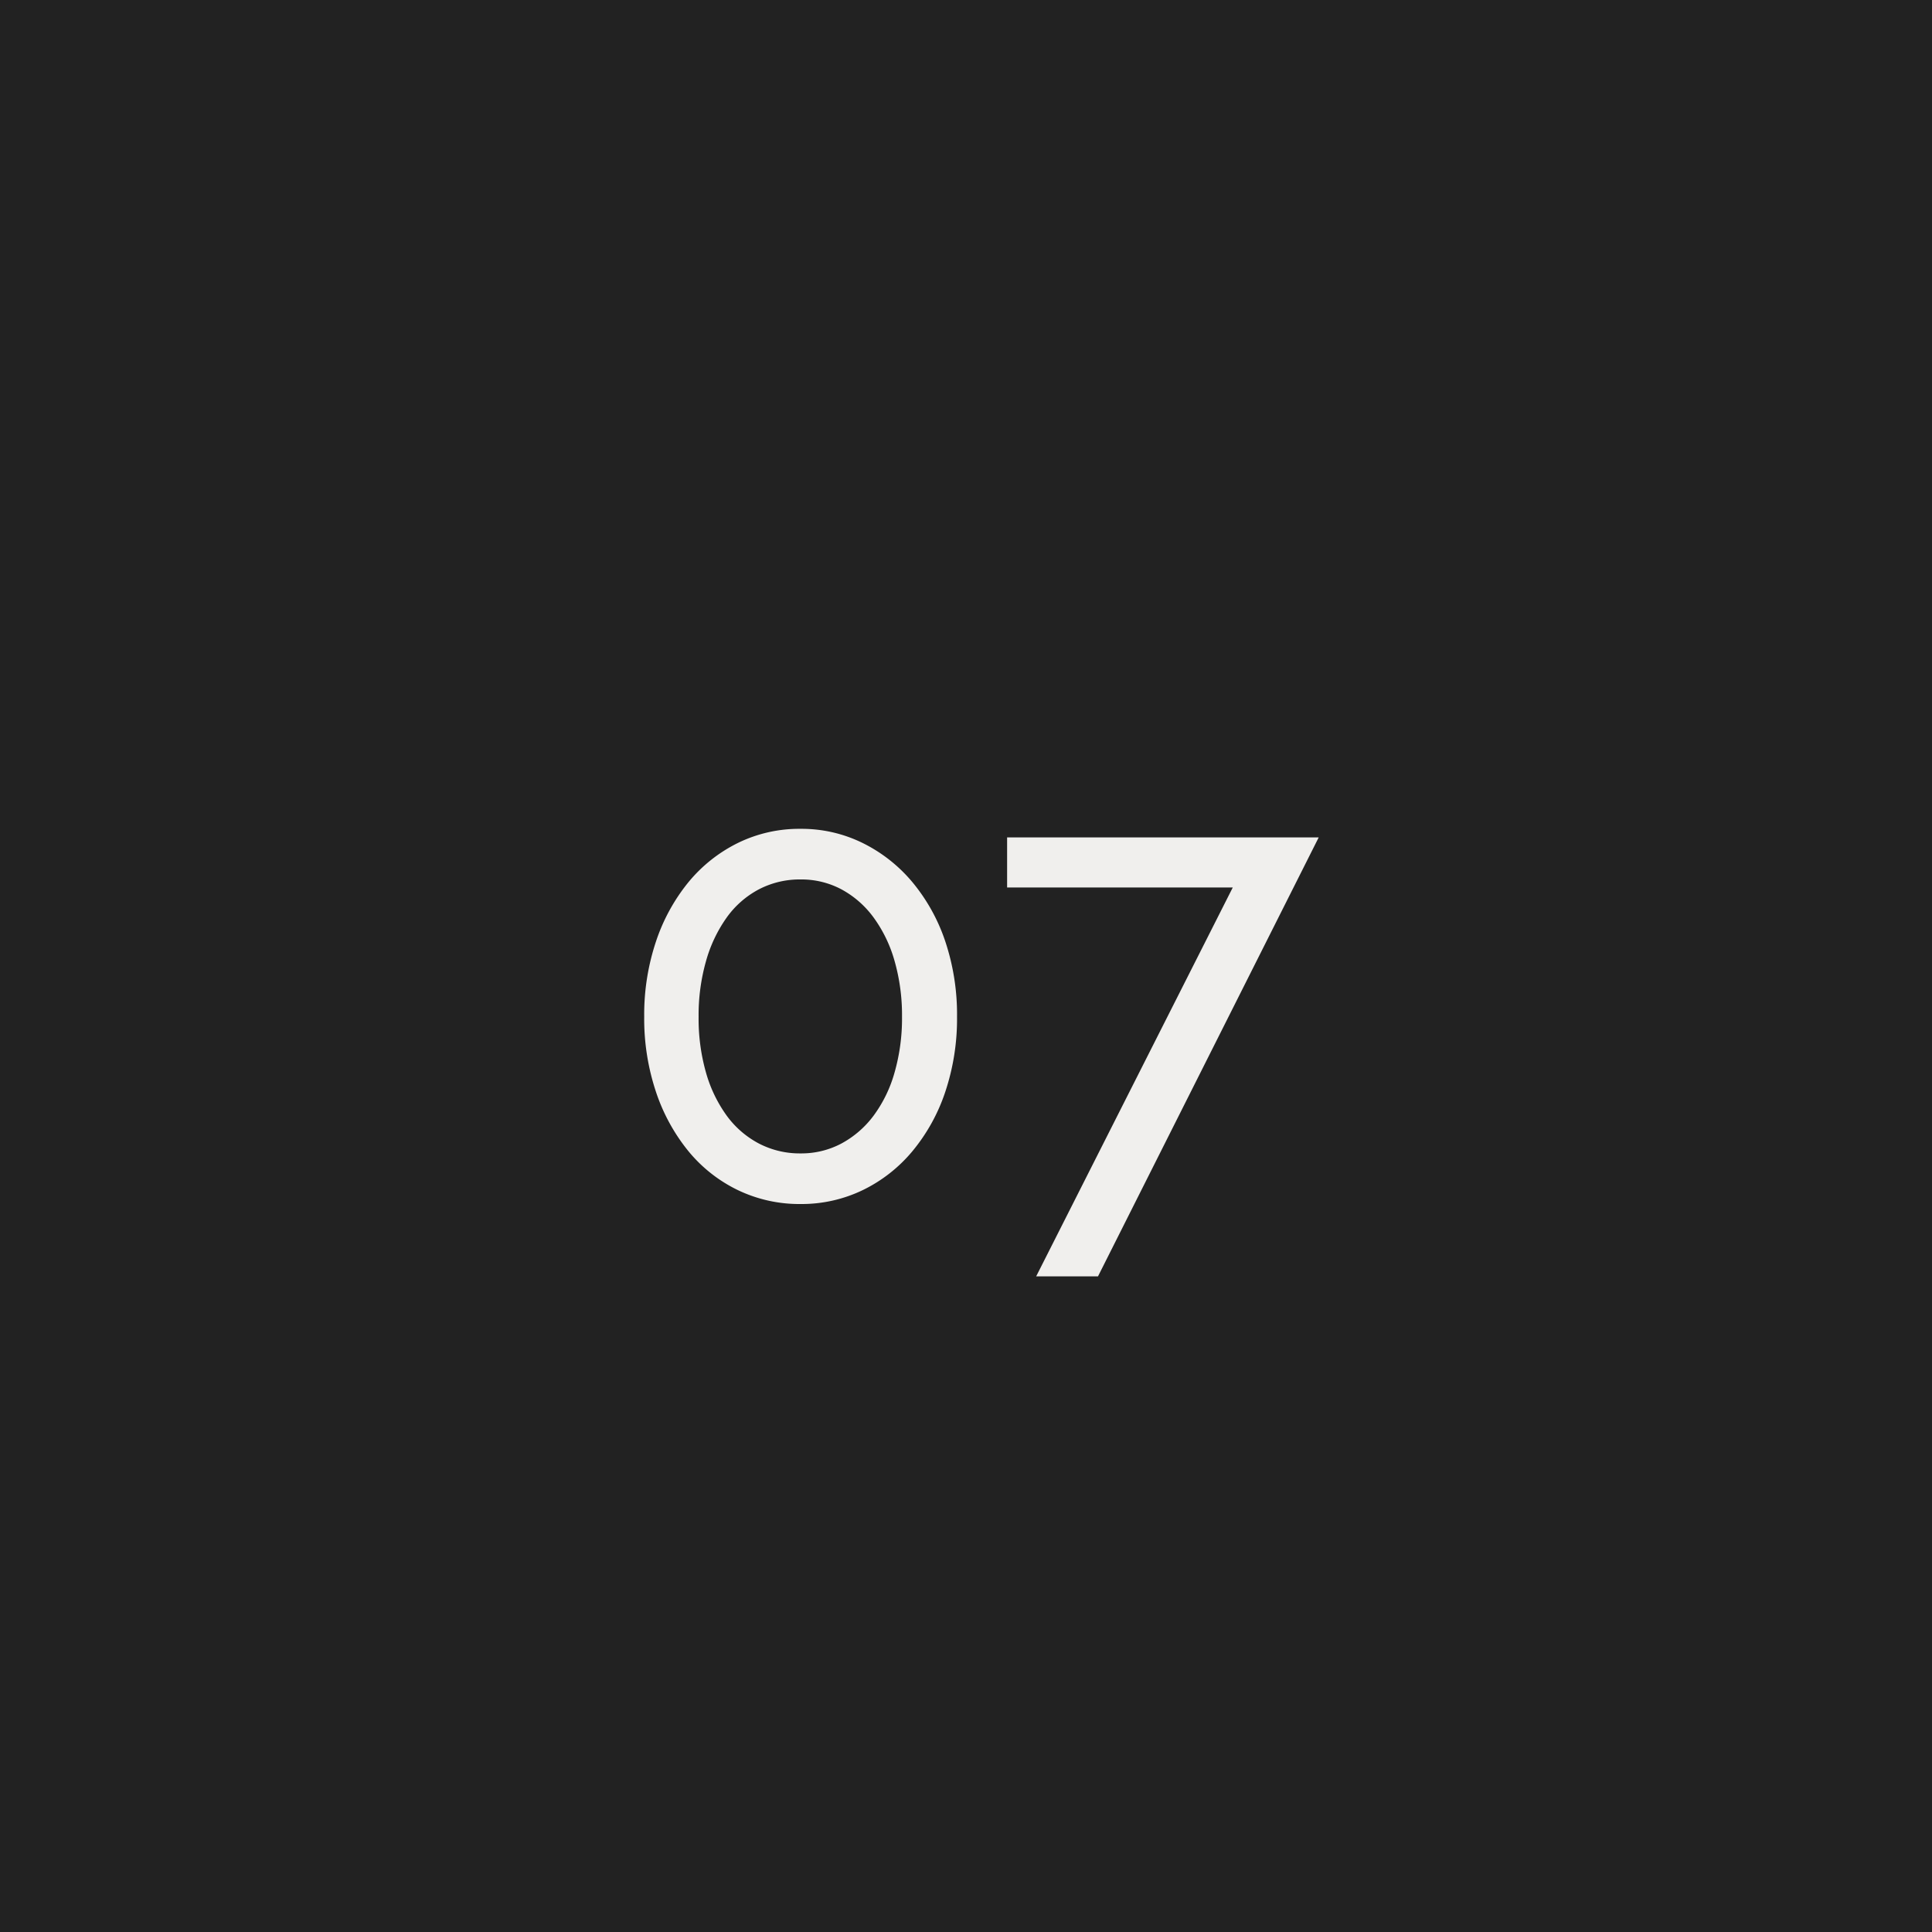
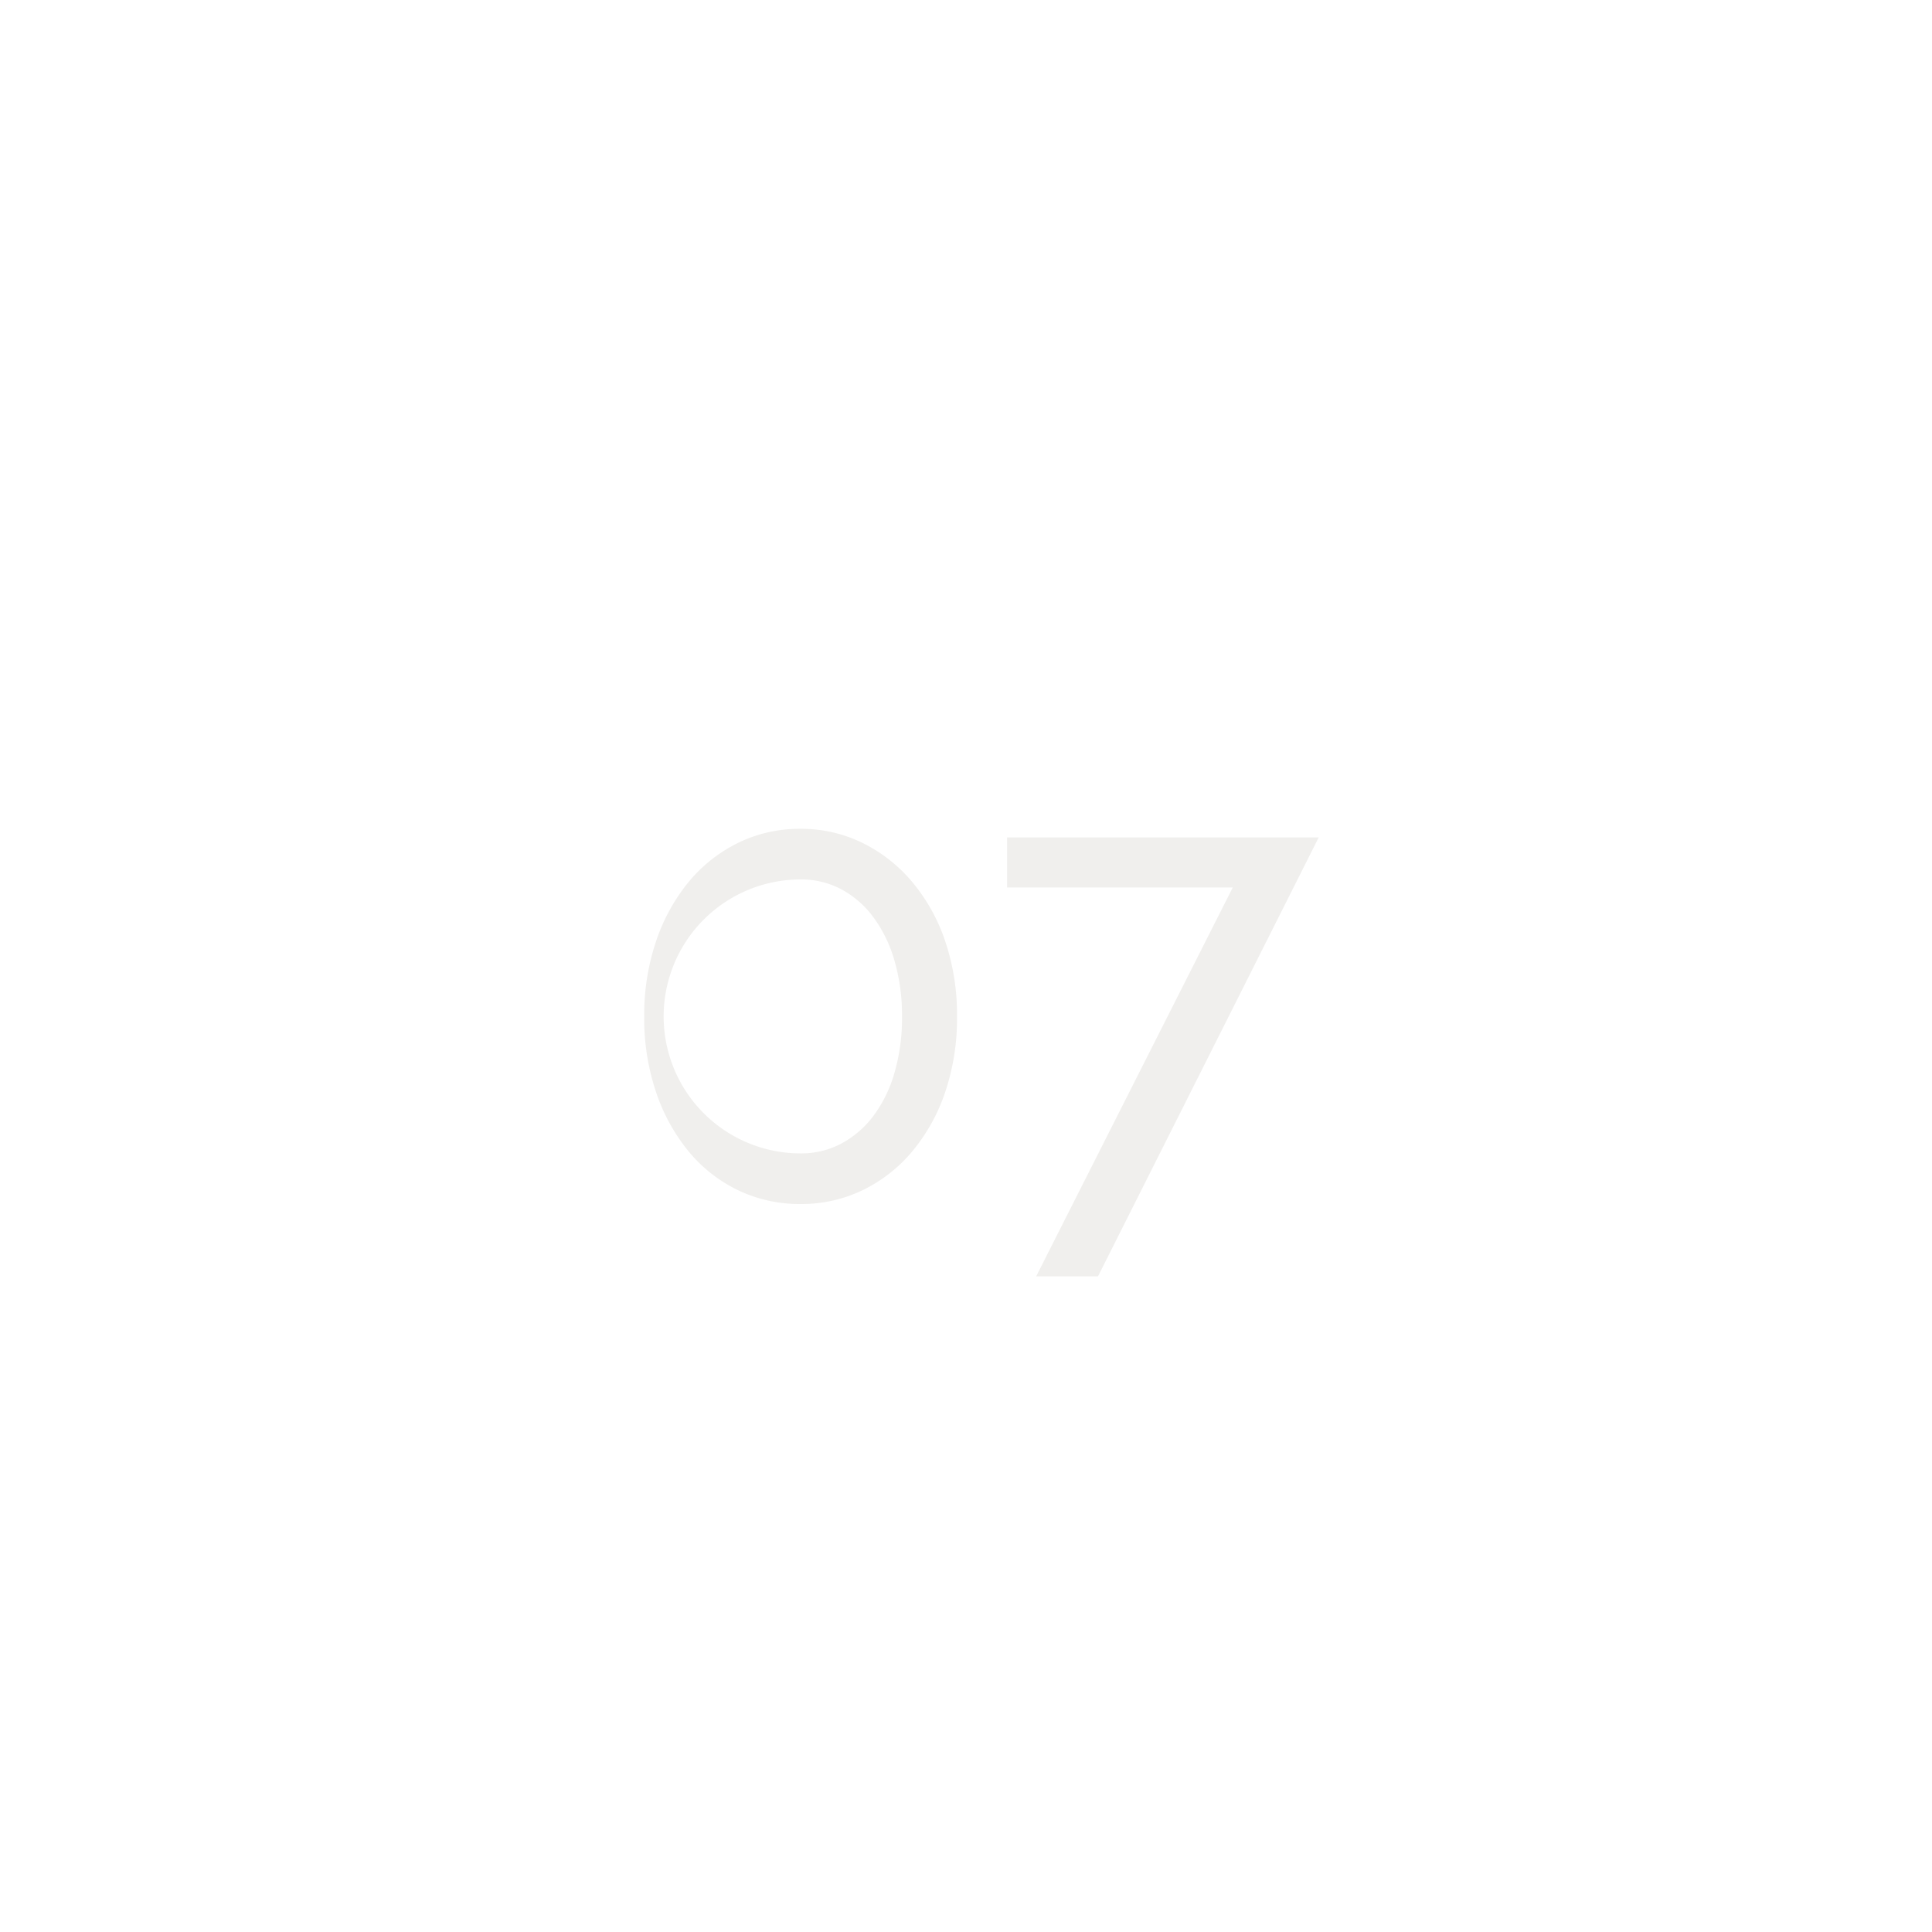
<svg xmlns="http://www.w3.org/2000/svg" width="100" height="100" viewBox="0 0 100 100">
  <g transform="translate(-360 -3504)">
-     <rect width="100" height="100" transform="translate(360 3504)" fill="#222" />
-     <path d="M-.464-9.376a11.936,11.936,0,0,1-.608,3.888,9.515,9.515,0,0,1-1.7,3.072A7.729,7.729,0,0,1-5.344-.4,7.286,7.286,0,0,1-8.56.32,7.358,7.358,0,0,1-11.808-.4a7.567,7.567,0,0,1-2.56-2.016,9.689,9.689,0,0,1-1.68-3.072,11.936,11.936,0,0,1-.608-3.888,11.936,11.936,0,0,1,.608-3.888,9.689,9.689,0,0,1,1.68-3.072,7.748,7.748,0,0,1,2.56-2.032A7.224,7.224,0,0,1-8.56-19.1a7.154,7.154,0,0,1,3.216.736,7.916,7.916,0,0,1,2.576,2.032,9.515,9.515,0,0,1,1.7,3.072A11.936,11.936,0,0,1-.464-9.376Zm-2.848,0a10.224,10.224,0,0,0-.384-2.88,7.046,7.046,0,0,0-1.088-2.256,5.011,5.011,0,0,0-1.664-1.456A4.417,4.417,0,0,0-8.56-16.48a4.578,4.578,0,0,0-2.16.512,4.812,4.812,0,0,0-1.664,1.456,7.255,7.255,0,0,0-1.072,2.256,10.223,10.223,0,0,0-.384,2.88,10.179,10.179,0,0,0,.384,2.9,7.071,7.071,0,0,0,1.072,2.224,4.876,4.876,0,0,0,1.664,1.44A4.578,4.578,0,0,0-8.56-2.3a4.417,4.417,0,0,0,2.112-.512,5.081,5.081,0,0,0,1.664-1.44A6.87,6.87,0,0,0-3.7-6.48,10.179,10.179,0,0,0-3.312-9.376Zm17.12-6.688H2.128v-2.592H18.256L6.832,4.064h-3.2Z" transform="translate(410 3566)" fill="#f0efed" />
+     <path d="M-.464-9.376a11.936,11.936,0,0,1-.608,3.888,9.515,9.515,0,0,1-1.7,3.072A7.729,7.729,0,0,1-5.344-.4,7.286,7.286,0,0,1-8.56.32,7.358,7.358,0,0,1-11.808-.4a7.567,7.567,0,0,1-2.56-2.016,9.689,9.689,0,0,1-1.68-3.072,11.936,11.936,0,0,1-.608-3.888,11.936,11.936,0,0,1,.608-3.888,9.689,9.689,0,0,1,1.68-3.072,7.748,7.748,0,0,1,2.56-2.032A7.224,7.224,0,0,1-8.56-19.1a7.154,7.154,0,0,1,3.216.736,7.916,7.916,0,0,1,2.576,2.032,9.515,9.515,0,0,1,1.7,3.072A11.936,11.936,0,0,1-.464-9.376Zm-2.848,0a10.224,10.224,0,0,0-.384-2.88,7.046,7.046,0,0,0-1.088-2.256,5.011,5.011,0,0,0-1.664-1.456A4.417,4.417,0,0,0-8.56-16.48A4.578,4.578,0,0,0-8.56-2.3a4.417,4.417,0,0,0,2.112-.512,5.081,5.081,0,0,0,1.664-1.44A6.87,6.87,0,0,0-3.7-6.48,10.179,10.179,0,0,0-3.312-9.376Zm17.12-6.688H2.128v-2.592H18.256L6.832,4.064h-3.2Z" transform="translate(410 3566)" fill="#f0efed" />
  </g>
</svg>